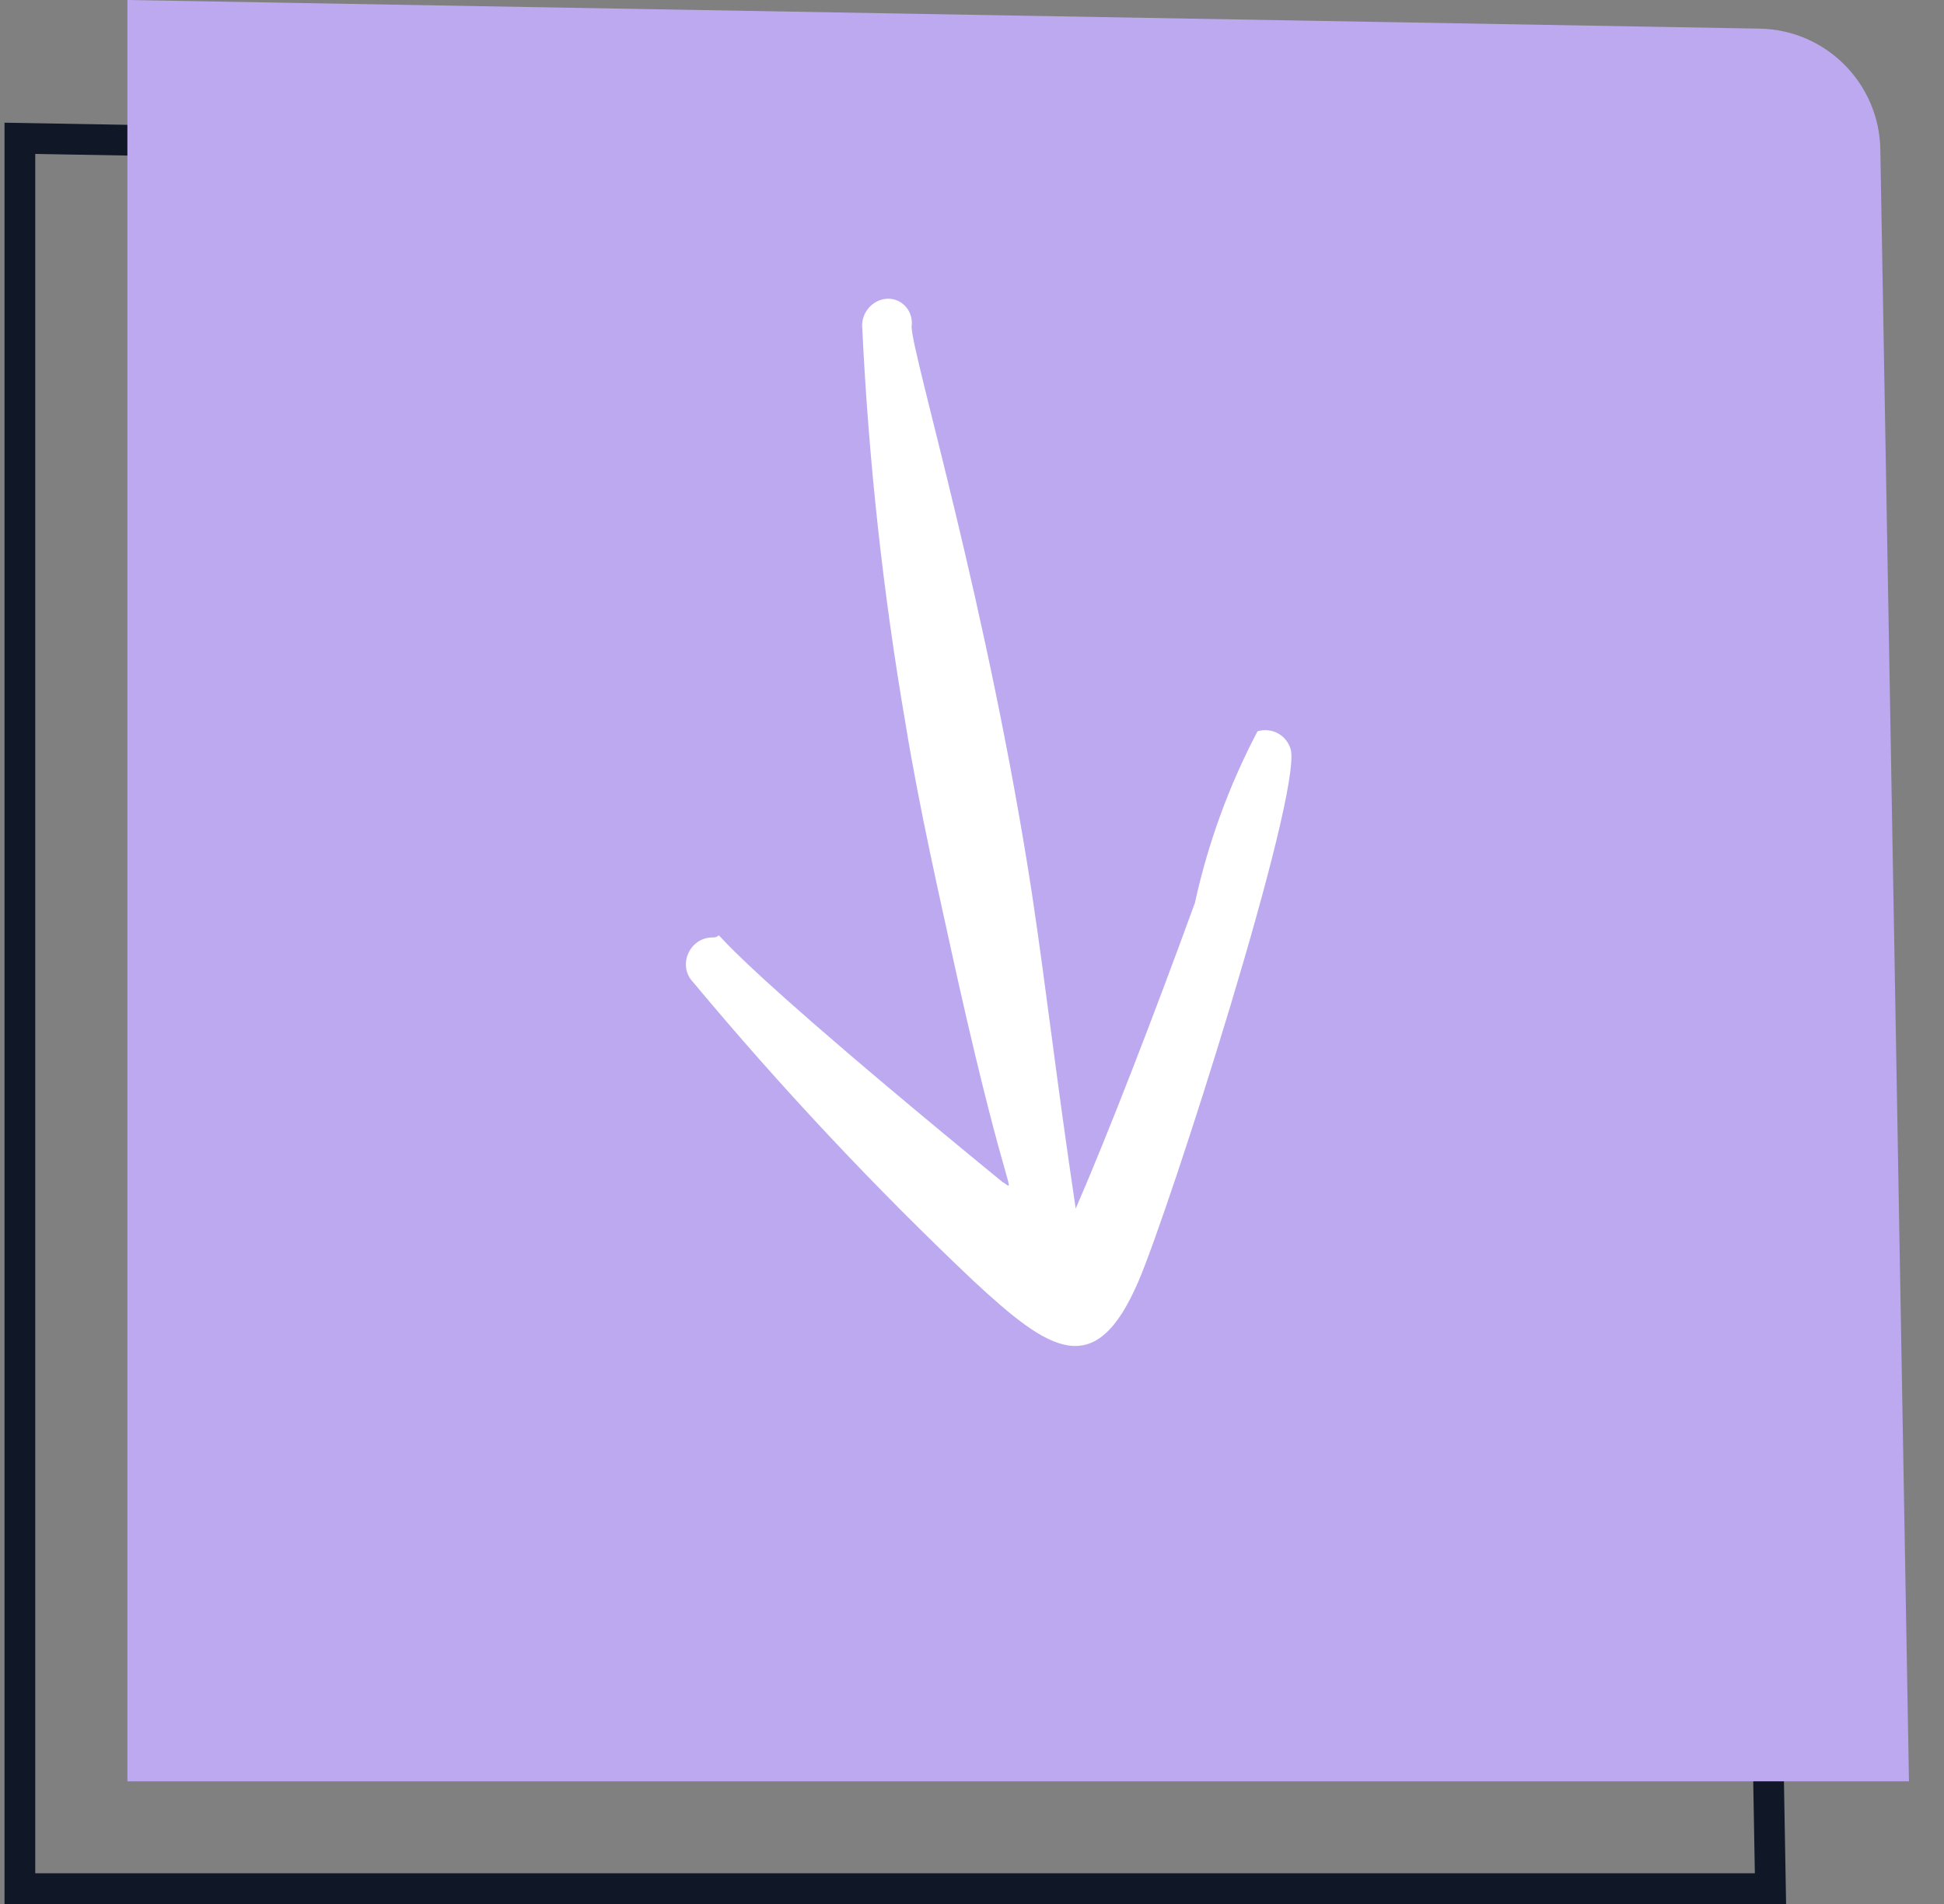
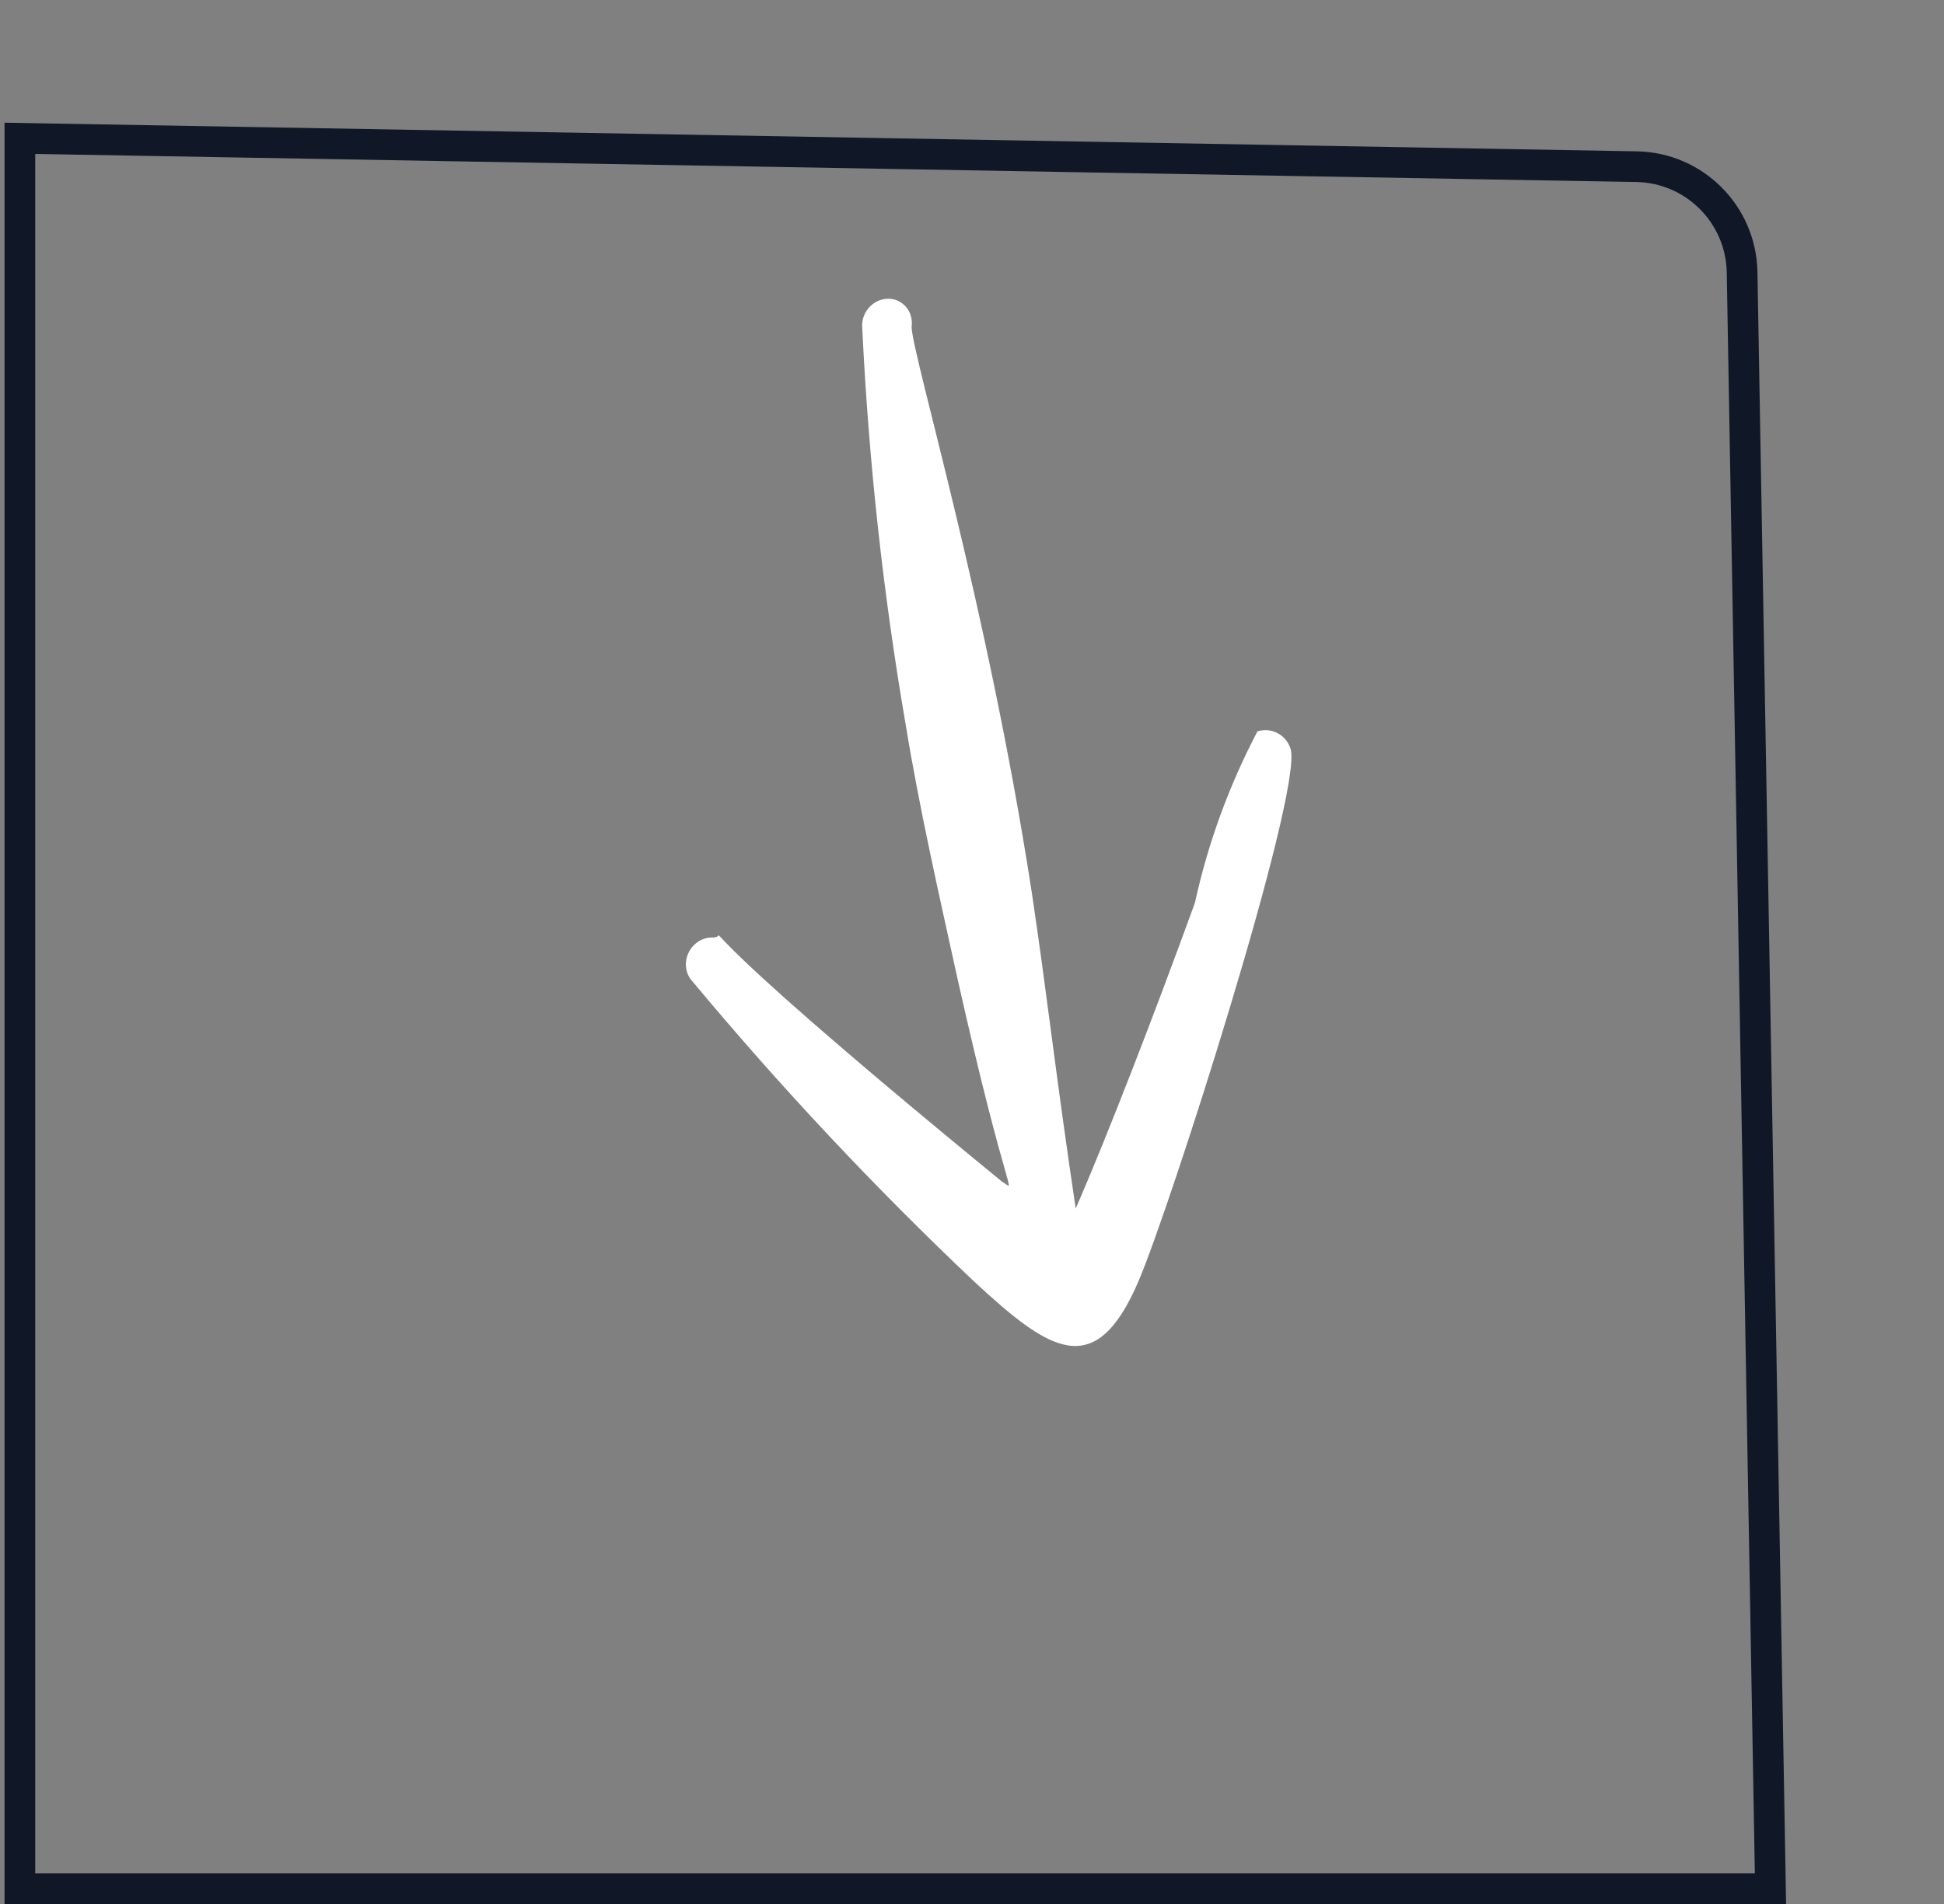
<svg xmlns="http://www.w3.org/2000/svg" width="49" height="48" viewBox="0 0 49 48" fill="none">
  <rect x="0" y="0" width="49" height="48" fill="#808080" stroke="none" />
  <path d="M0.501 47.613V3.487L41.249 4.202C42.709 4.227 43.885 5.404 43.911 6.864L44.626 47.613H0.501Z" stroke="#101828" stroke-width="0.774" />
-   <path d="M3.211 0L44.353 0.722C46.02 0.751 47.365 2.096 47.395 3.764L48.117 44.907H3.211V0Z" fill="#BCA9F0" />
  <path fill-rule="evenodd" clip-rule="evenodd" d="M21.735 8.29C21.896 11.637 22.26 14.961 22.824 18.242C23.177 20.407 23.688 22.635 24.128 24.642C25.419 30.401 25.639 30.001 25.261 29.793C16.407 22.541 18.599 23.652 17.946 23.634C17.821 23.634 17.696 23.673 17.589 23.746C17.482 23.818 17.397 23.921 17.345 24.042C17.293 24.162 17.276 24.294 17.297 24.42C17.318 24.547 17.376 24.662 17.462 24.751C19.678 27.41 22.044 29.932 24.549 32.303C26.463 34.077 27.606 34.839 28.693 32.308C29.483 30.476 32.812 20.067 32.535 18.896C32.484 18.72 32.369 18.574 32.213 18.489C32.057 18.403 31.872 18.384 31.696 18.436C30.978 19.803 30.447 21.259 30.119 22.76C29.11 25.537 27.933 28.584 27.114 30.469C26.606 27.065 26.388 25.043 26.007 22.5C24.89 15.251 23.015 9.036 22.977 8.246C22.991 8.154 22.985 8.06 22.961 7.973C22.937 7.885 22.894 7.805 22.836 7.737C22.778 7.669 22.706 7.616 22.625 7.58C22.544 7.545 22.456 7.528 22.366 7.531C22.276 7.535 22.188 7.558 22.105 7.599C22.023 7.64 21.95 7.699 21.89 7.77C21.83 7.842 21.785 7.926 21.758 8.015C21.732 8.105 21.724 8.198 21.735 8.29Z" fill="white" />
</svg>